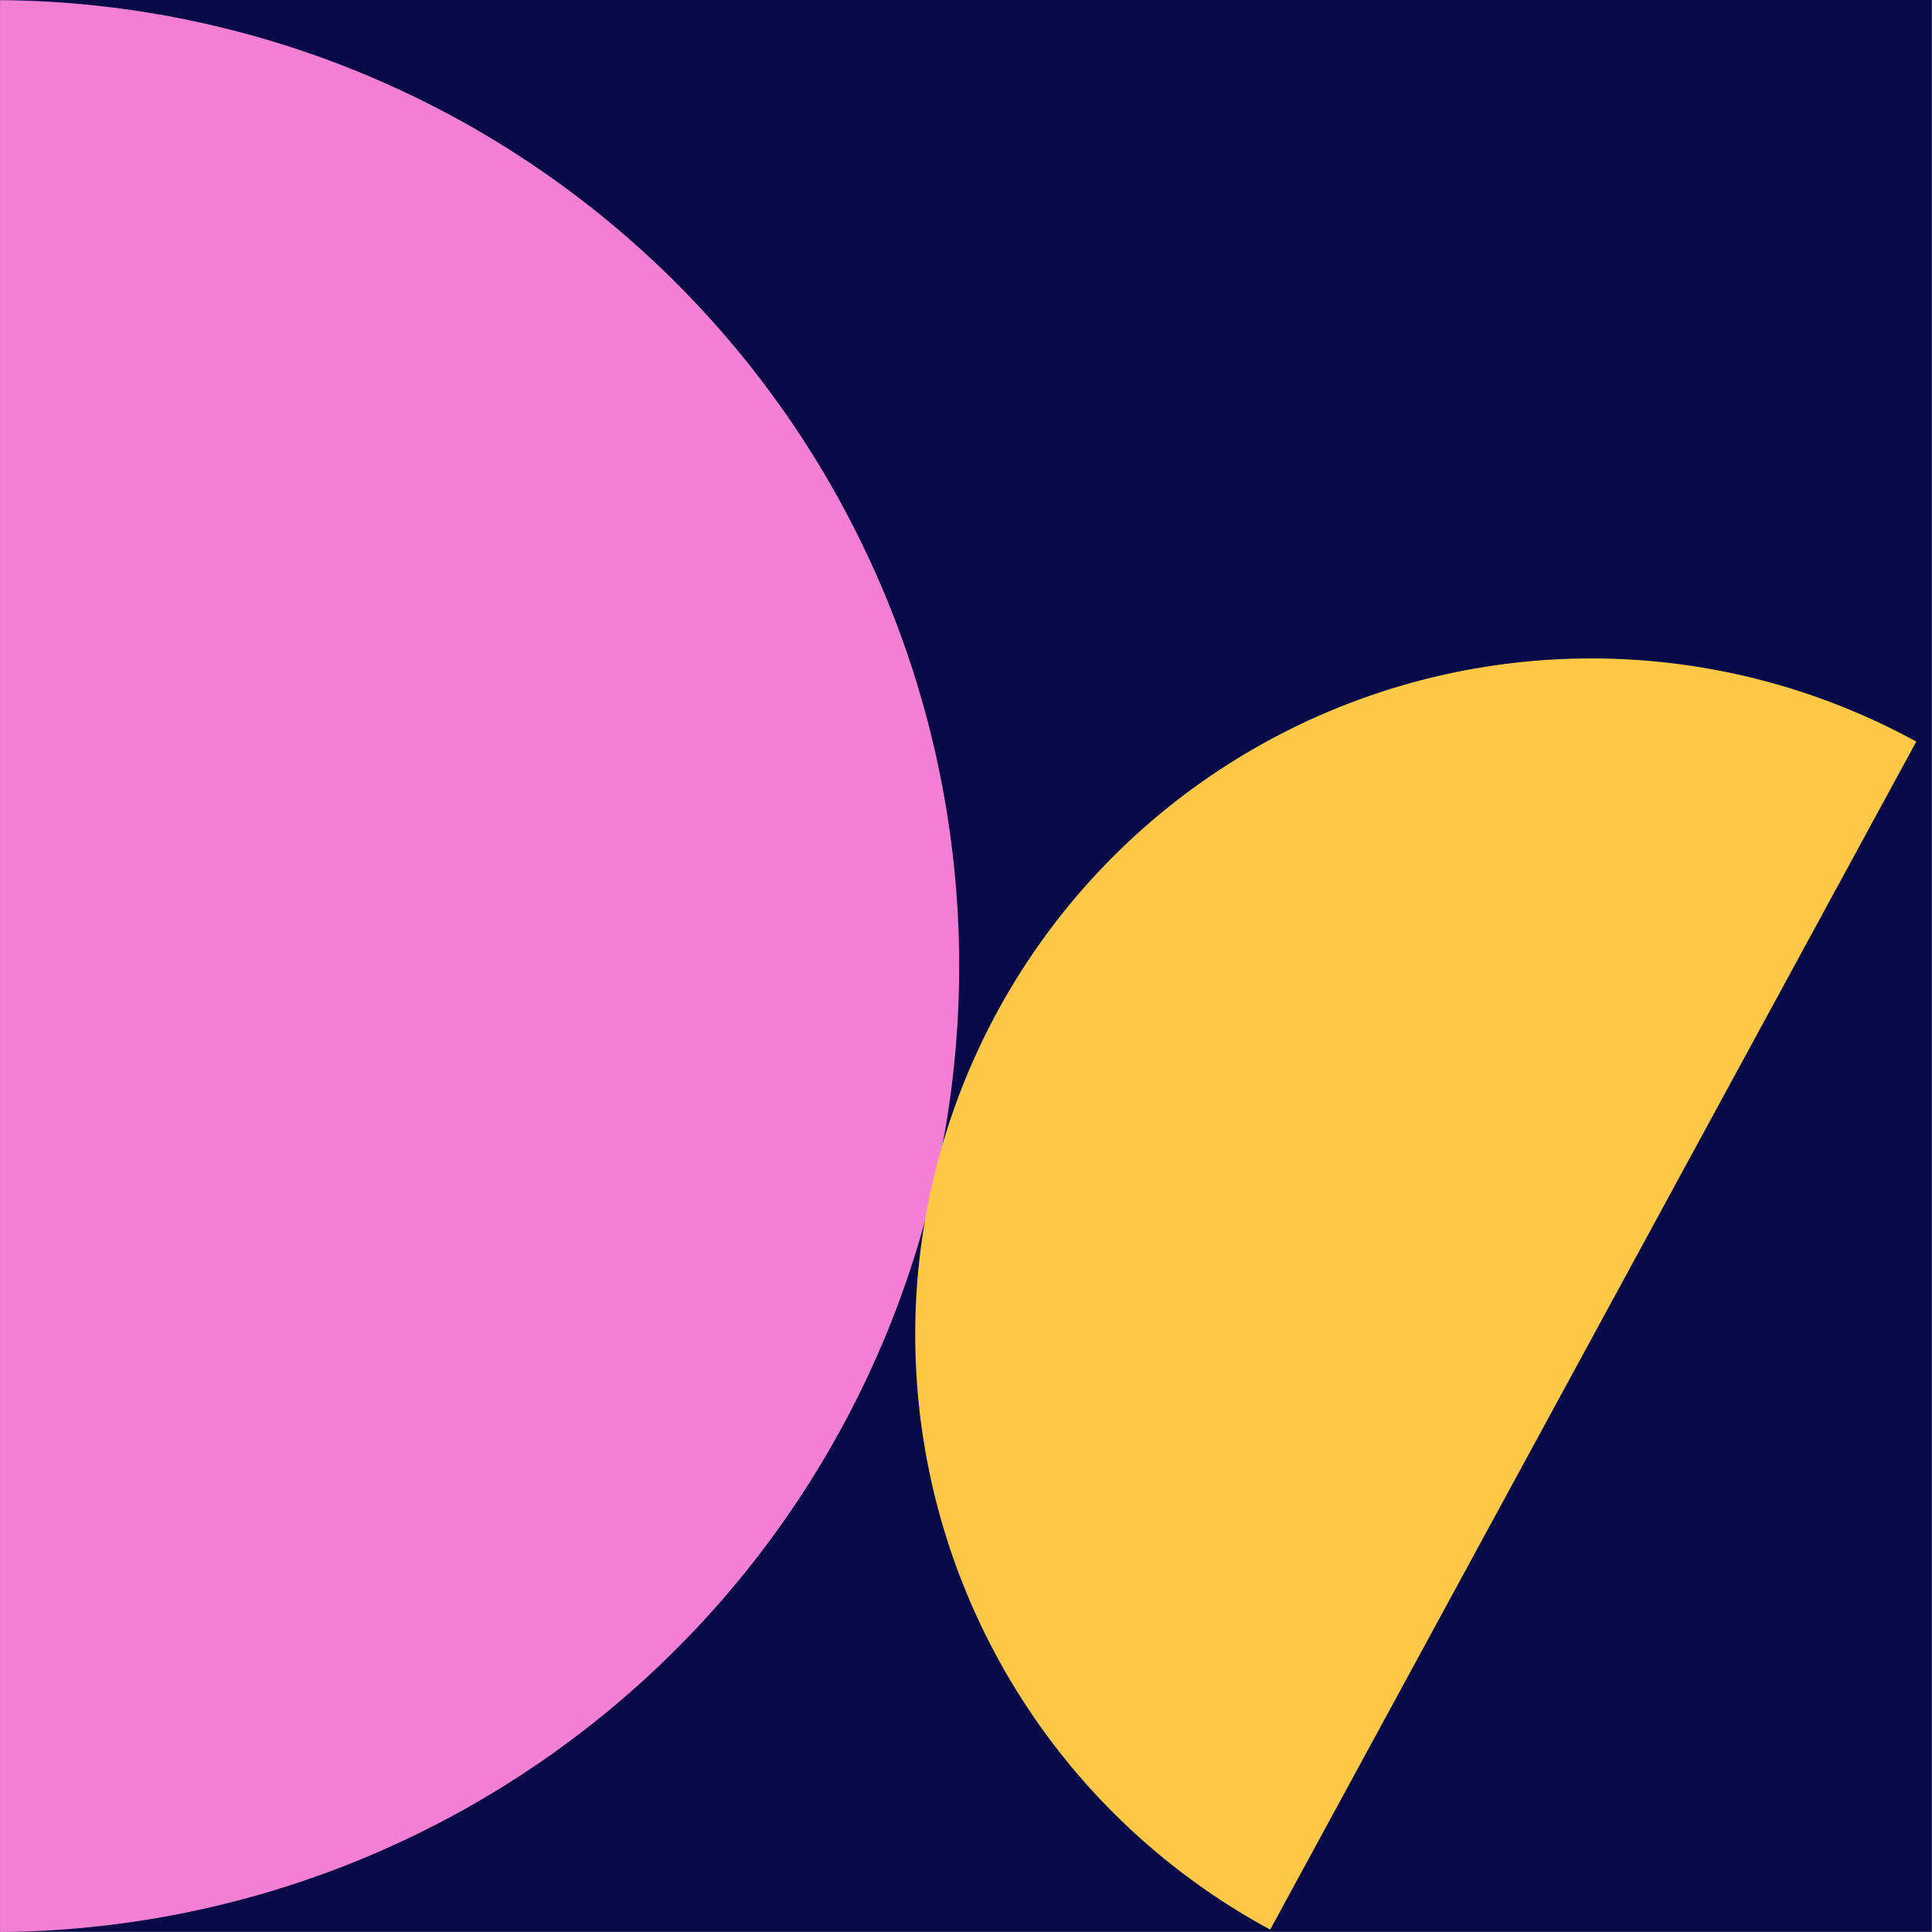
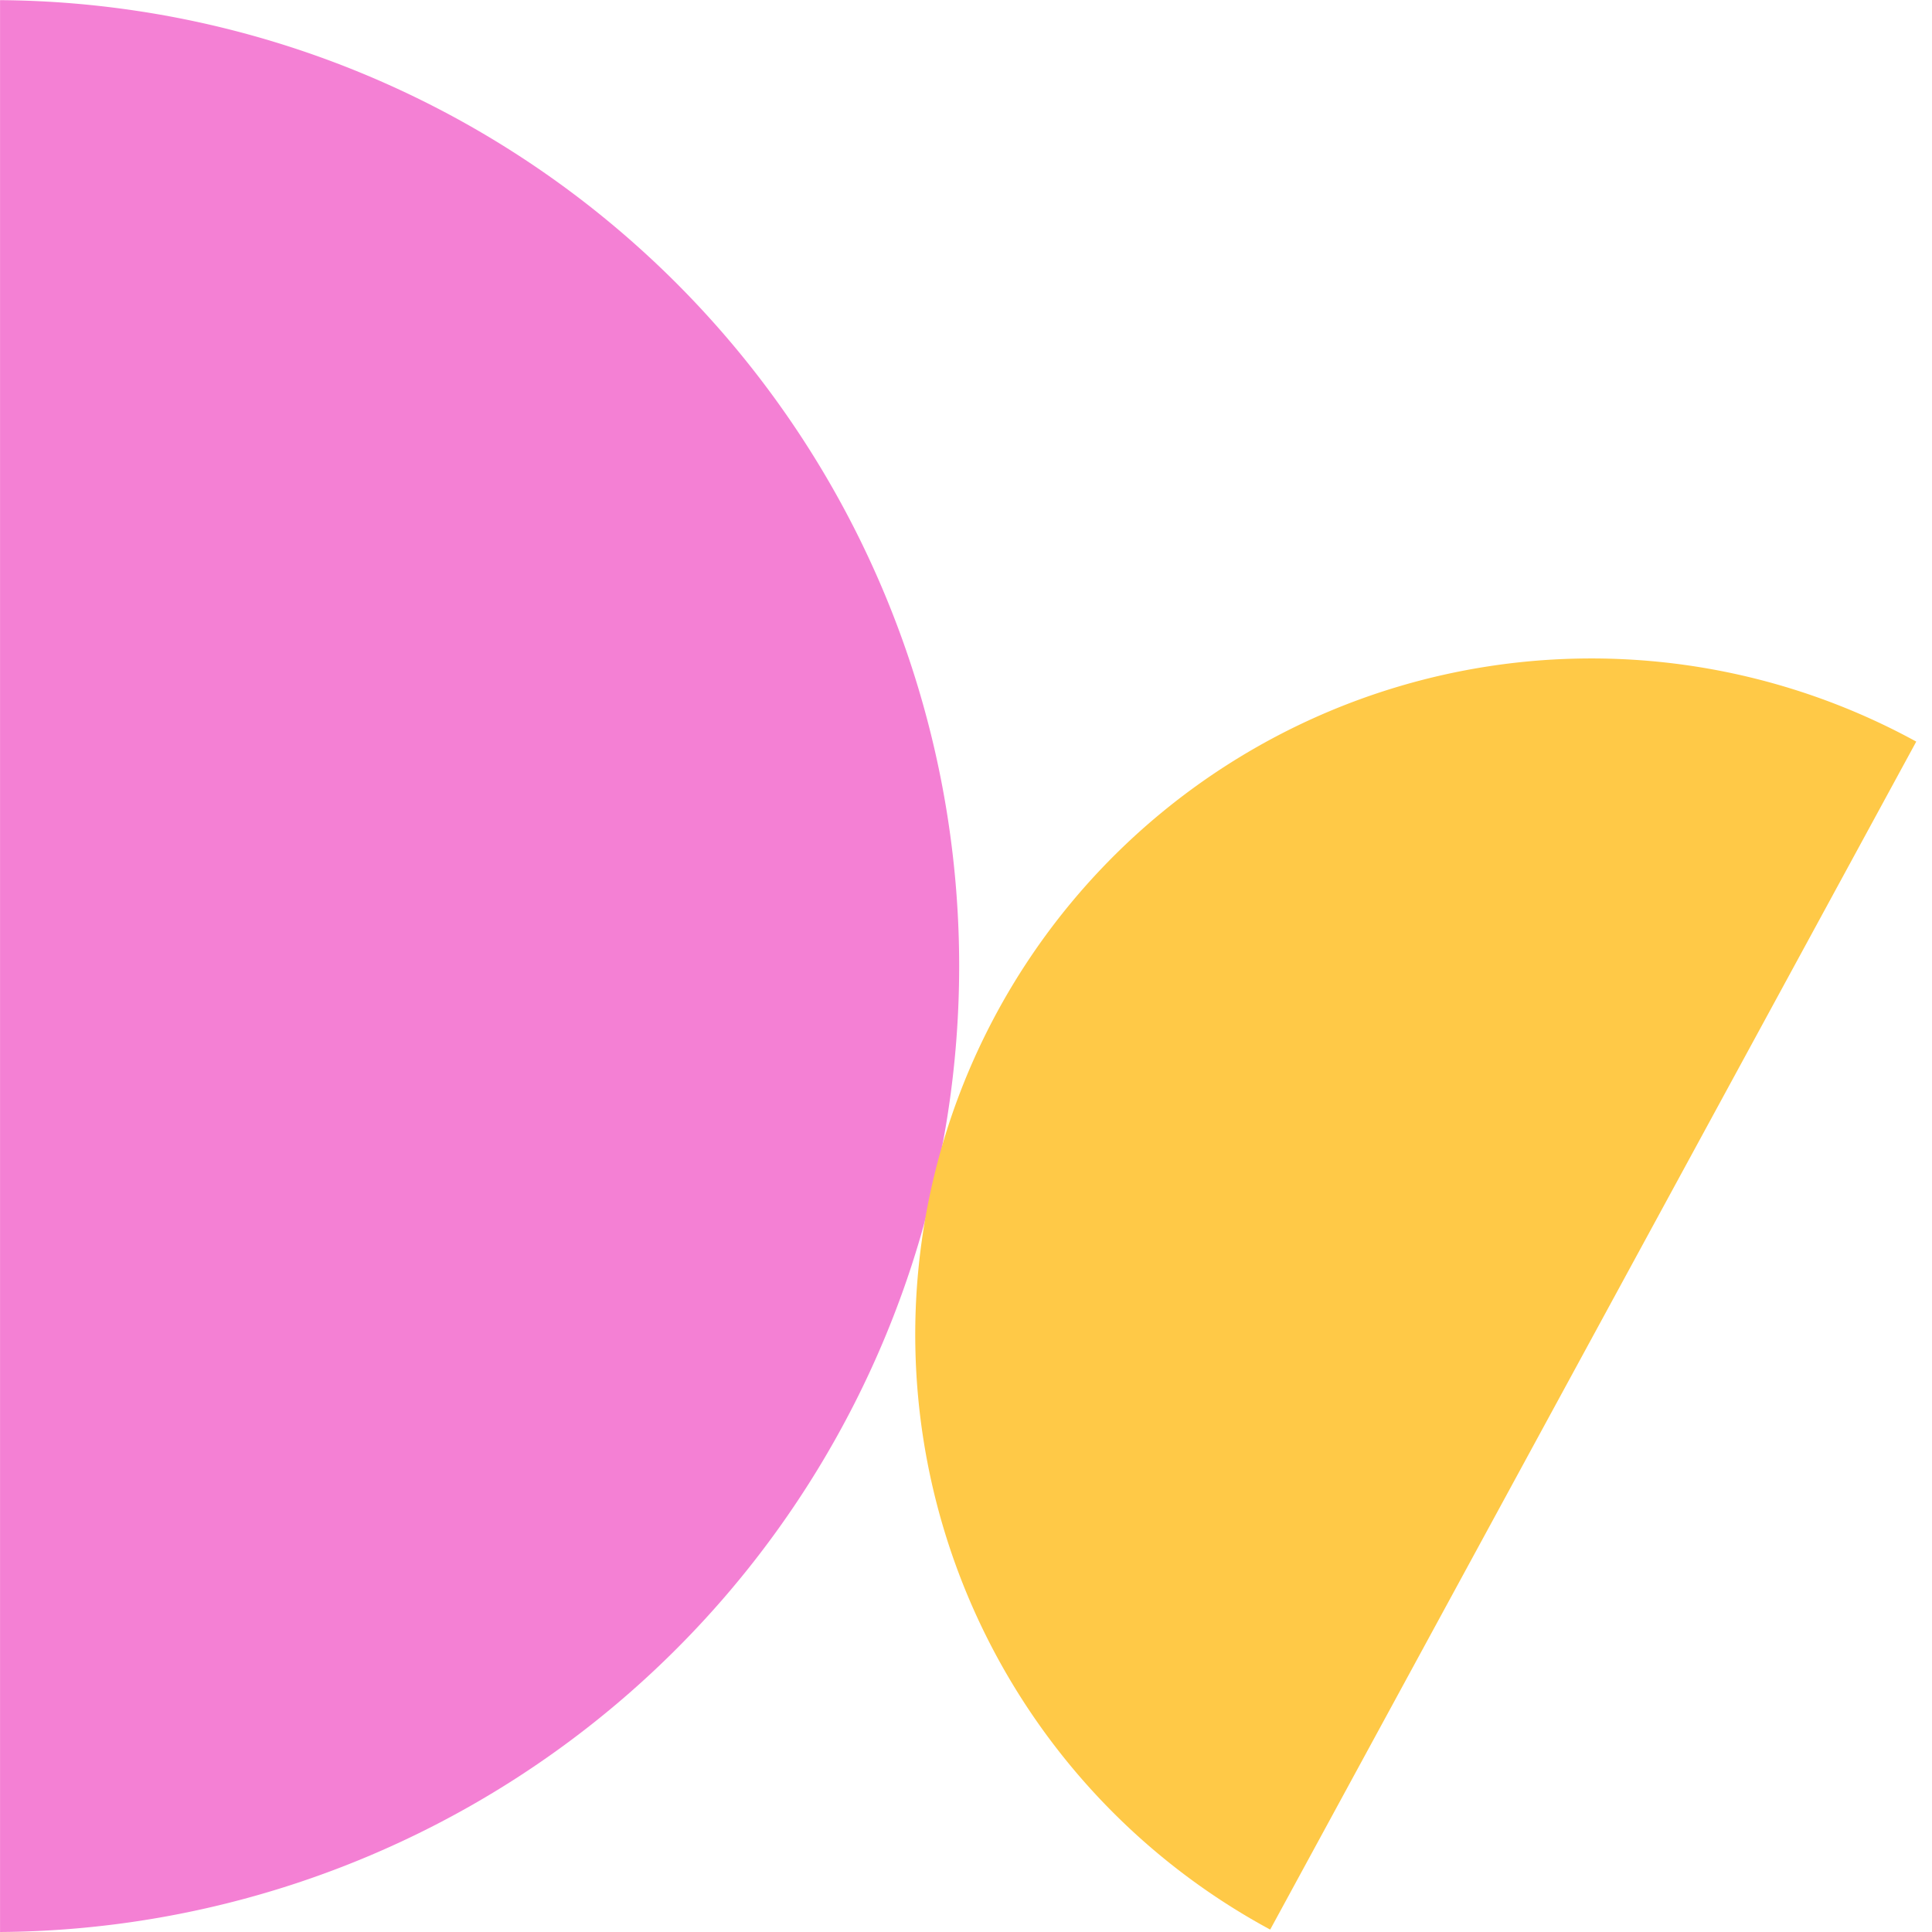
<svg xmlns="http://www.w3.org/2000/svg" width="40" height="40" fill="none">
-   <path fill="#080A47" d="M0 0h39.997v39.997H0z" />
  <path fill="#F480D4" d="M.001.003A19.999 19.999 0 0 1 .001 40V.003z" />
  <path fill="#FFC947" d="M39.674 15.354A13.999 13.999 0 1 0 26.298 39.95l13.376-24.596z" />
</svg>